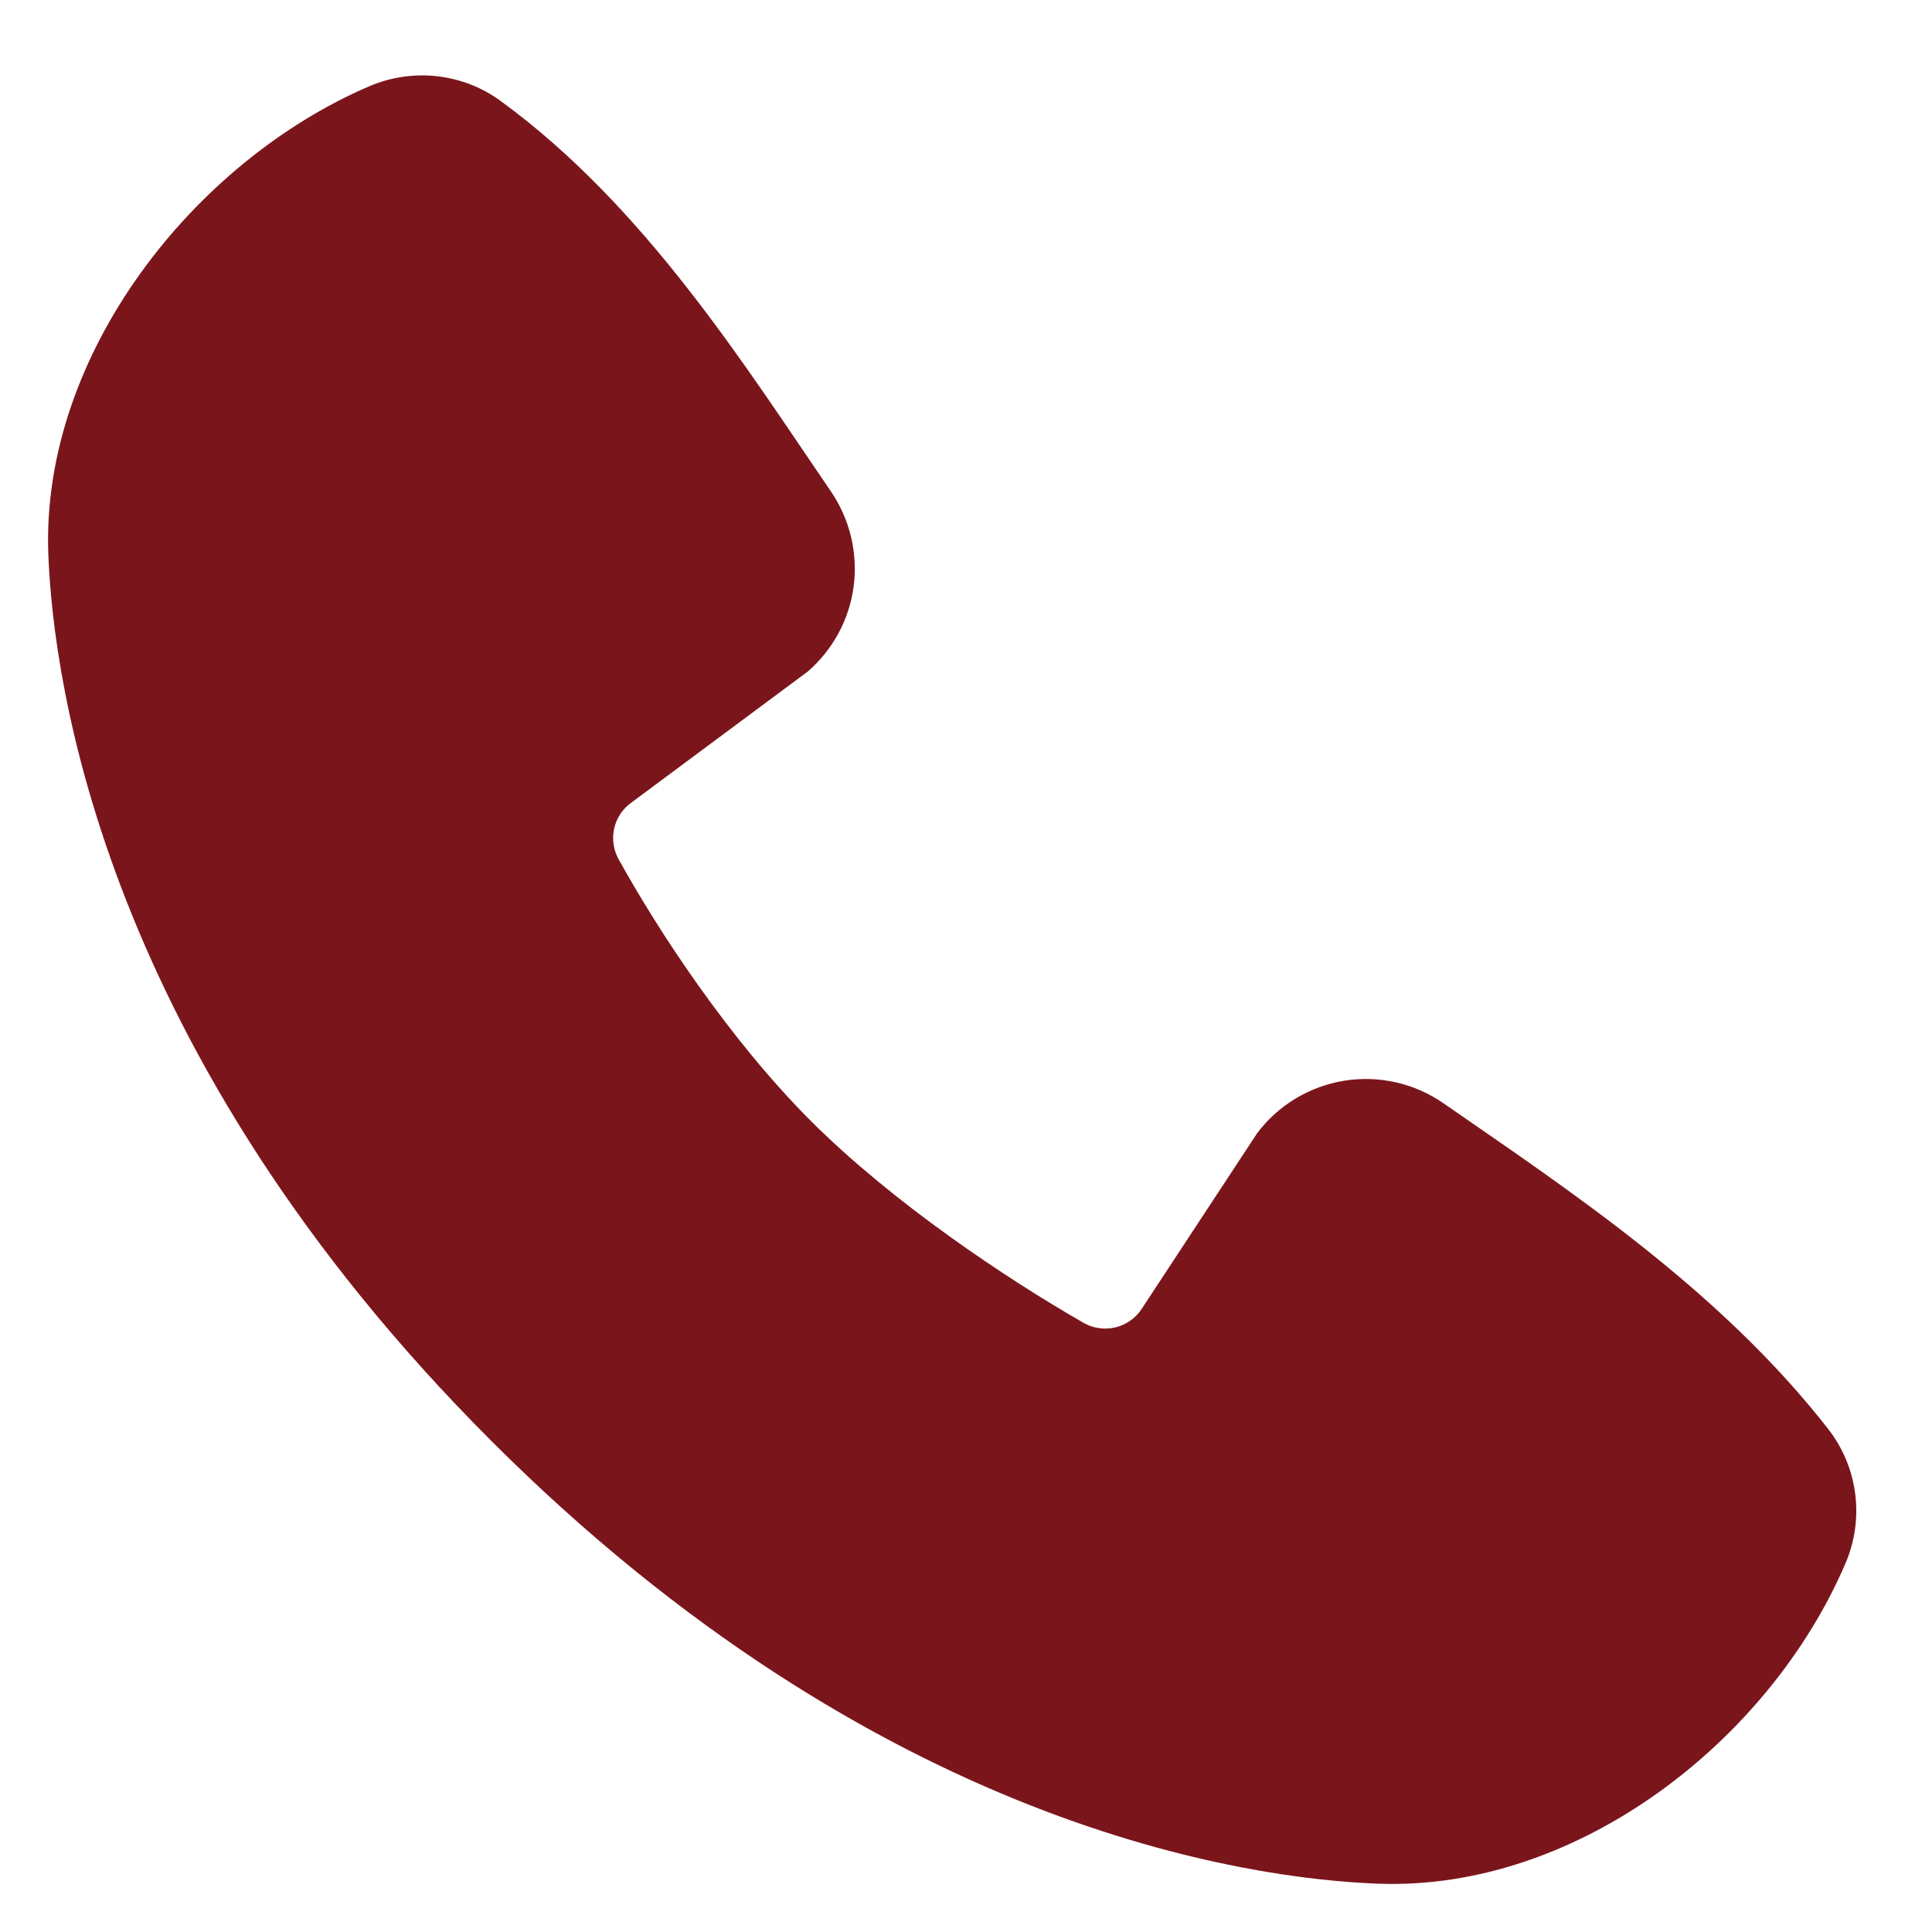
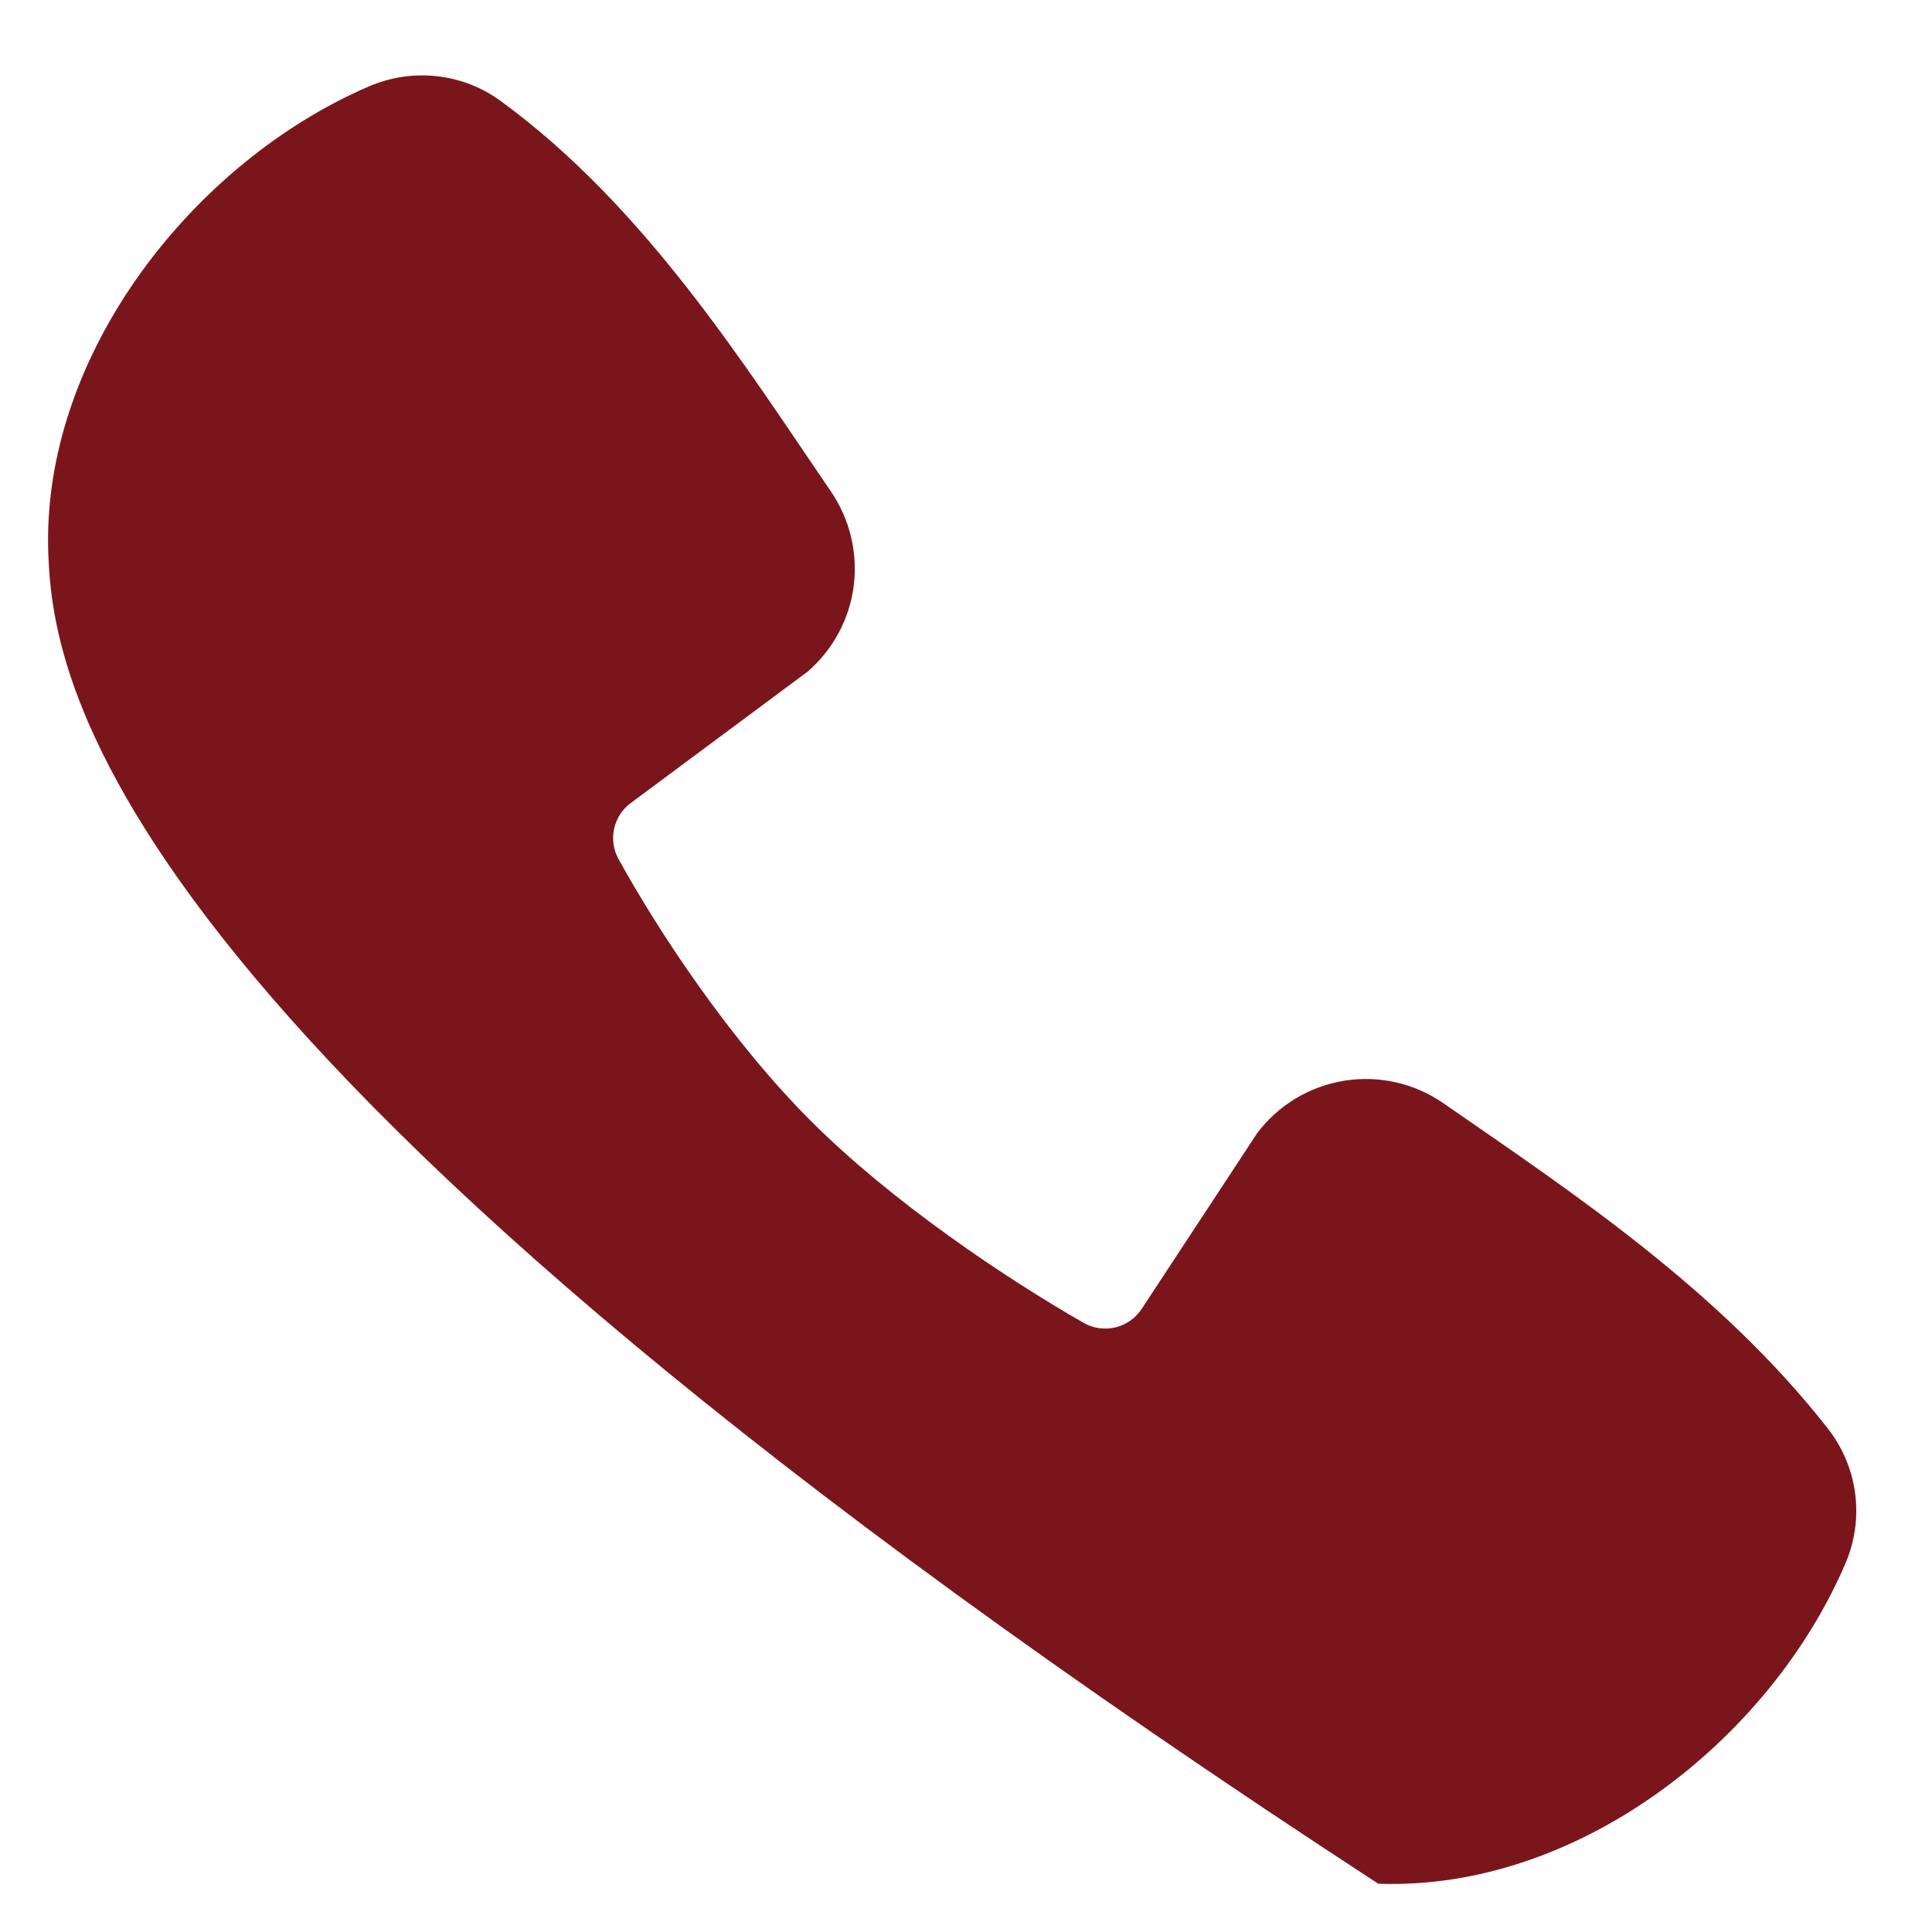
<svg xmlns="http://www.w3.org/2000/svg" width="16" height="16" viewBox="0 0 16 16" fill="none">
-   <path fill-rule="evenodd" clip-rule="evenodd" d="M11.414 15.6C10.334 15.56 7.273 15.137 4.068 11.932C0.863 8.727 0.441 5.667 0.4 4.586C0.34 2.939 1.602 1.339 3.059 0.714C3.235 0.639 3.427 0.61 3.617 0.631C3.807 0.652 3.988 0.721 4.143 0.834C5.343 1.708 6.171 3.031 6.882 4.071C7.038 4.3 7.105 4.578 7.07 4.853C7.035 5.127 6.899 5.379 6.69 5.561L5.227 6.648C5.156 6.699 5.106 6.774 5.087 6.859C5.067 6.944 5.079 7.033 5.12 7.11C5.452 7.712 6.041 8.609 6.716 9.284C7.392 9.959 8.331 10.587 8.975 10.956C9.056 11.002 9.151 11.014 9.241 10.992C9.331 10.969 9.409 10.913 9.458 10.835L10.411 9.385C10.586 9.152 10.844 8.997 11.132 8.95C11.419 8.904 11.713 8.97 11.953 9.136C13.008 9.867 14.239 10.68 15.141 11.835C15.262 11.991 15.339 12.176 15.364 12.372C15.389 12.568 15.361 12.767 15.283 12.948C14.655 14.413 13.066 15.66 11.414 15.6Z" fill="#7B151C" />
+   <path fill-rule="evenodd" clip-rule="evenodd" d="M11.414 15.6C0.863 8.727 0.441 5.667 0.4 4.586C0.34 2.939 1.602 1.339 3.059 0.714C3.235 0.639 3.427 0.61 3.617 0.631C3.807 0.652 3.988 0.721 4.143 0.834C5.343 1.708 6.171 3.031 6.882 4.071C7.038 4.3 7.105 4.578 7.07 4.853C7.035 5.127 6.899 5.379 6.69 5.561L5.227 6.648C5.156 6.699 5.106 6.774 5.087 6.859C5.067 6.944 5.079 7.033 5.12 7.11C5.452 7.712 6.041 8.609 6.716 9.284C7.392 9.959 8.331 10.587 8.975 10.956C9.056 11.002 9.151 11.014 9.241 10.992C9.331 10.969 9.409 10.913 9.458 10.835L10.411 9.385C10.586 9.152 10.844 8.997 11.132 8.95C11.419 8.904 11.713 8.97 11.953 9.136C13.008 9.867 14.239 10.68 15.141 11.835C15.262 11.991 15.339 12.176 15.364 12.372C15.389 12.568 15.361 12.767 15.283 12.948C14.655 14.413 13.066 15.66 11.414 15.6Z" fill="#7B151C" />
</svg>